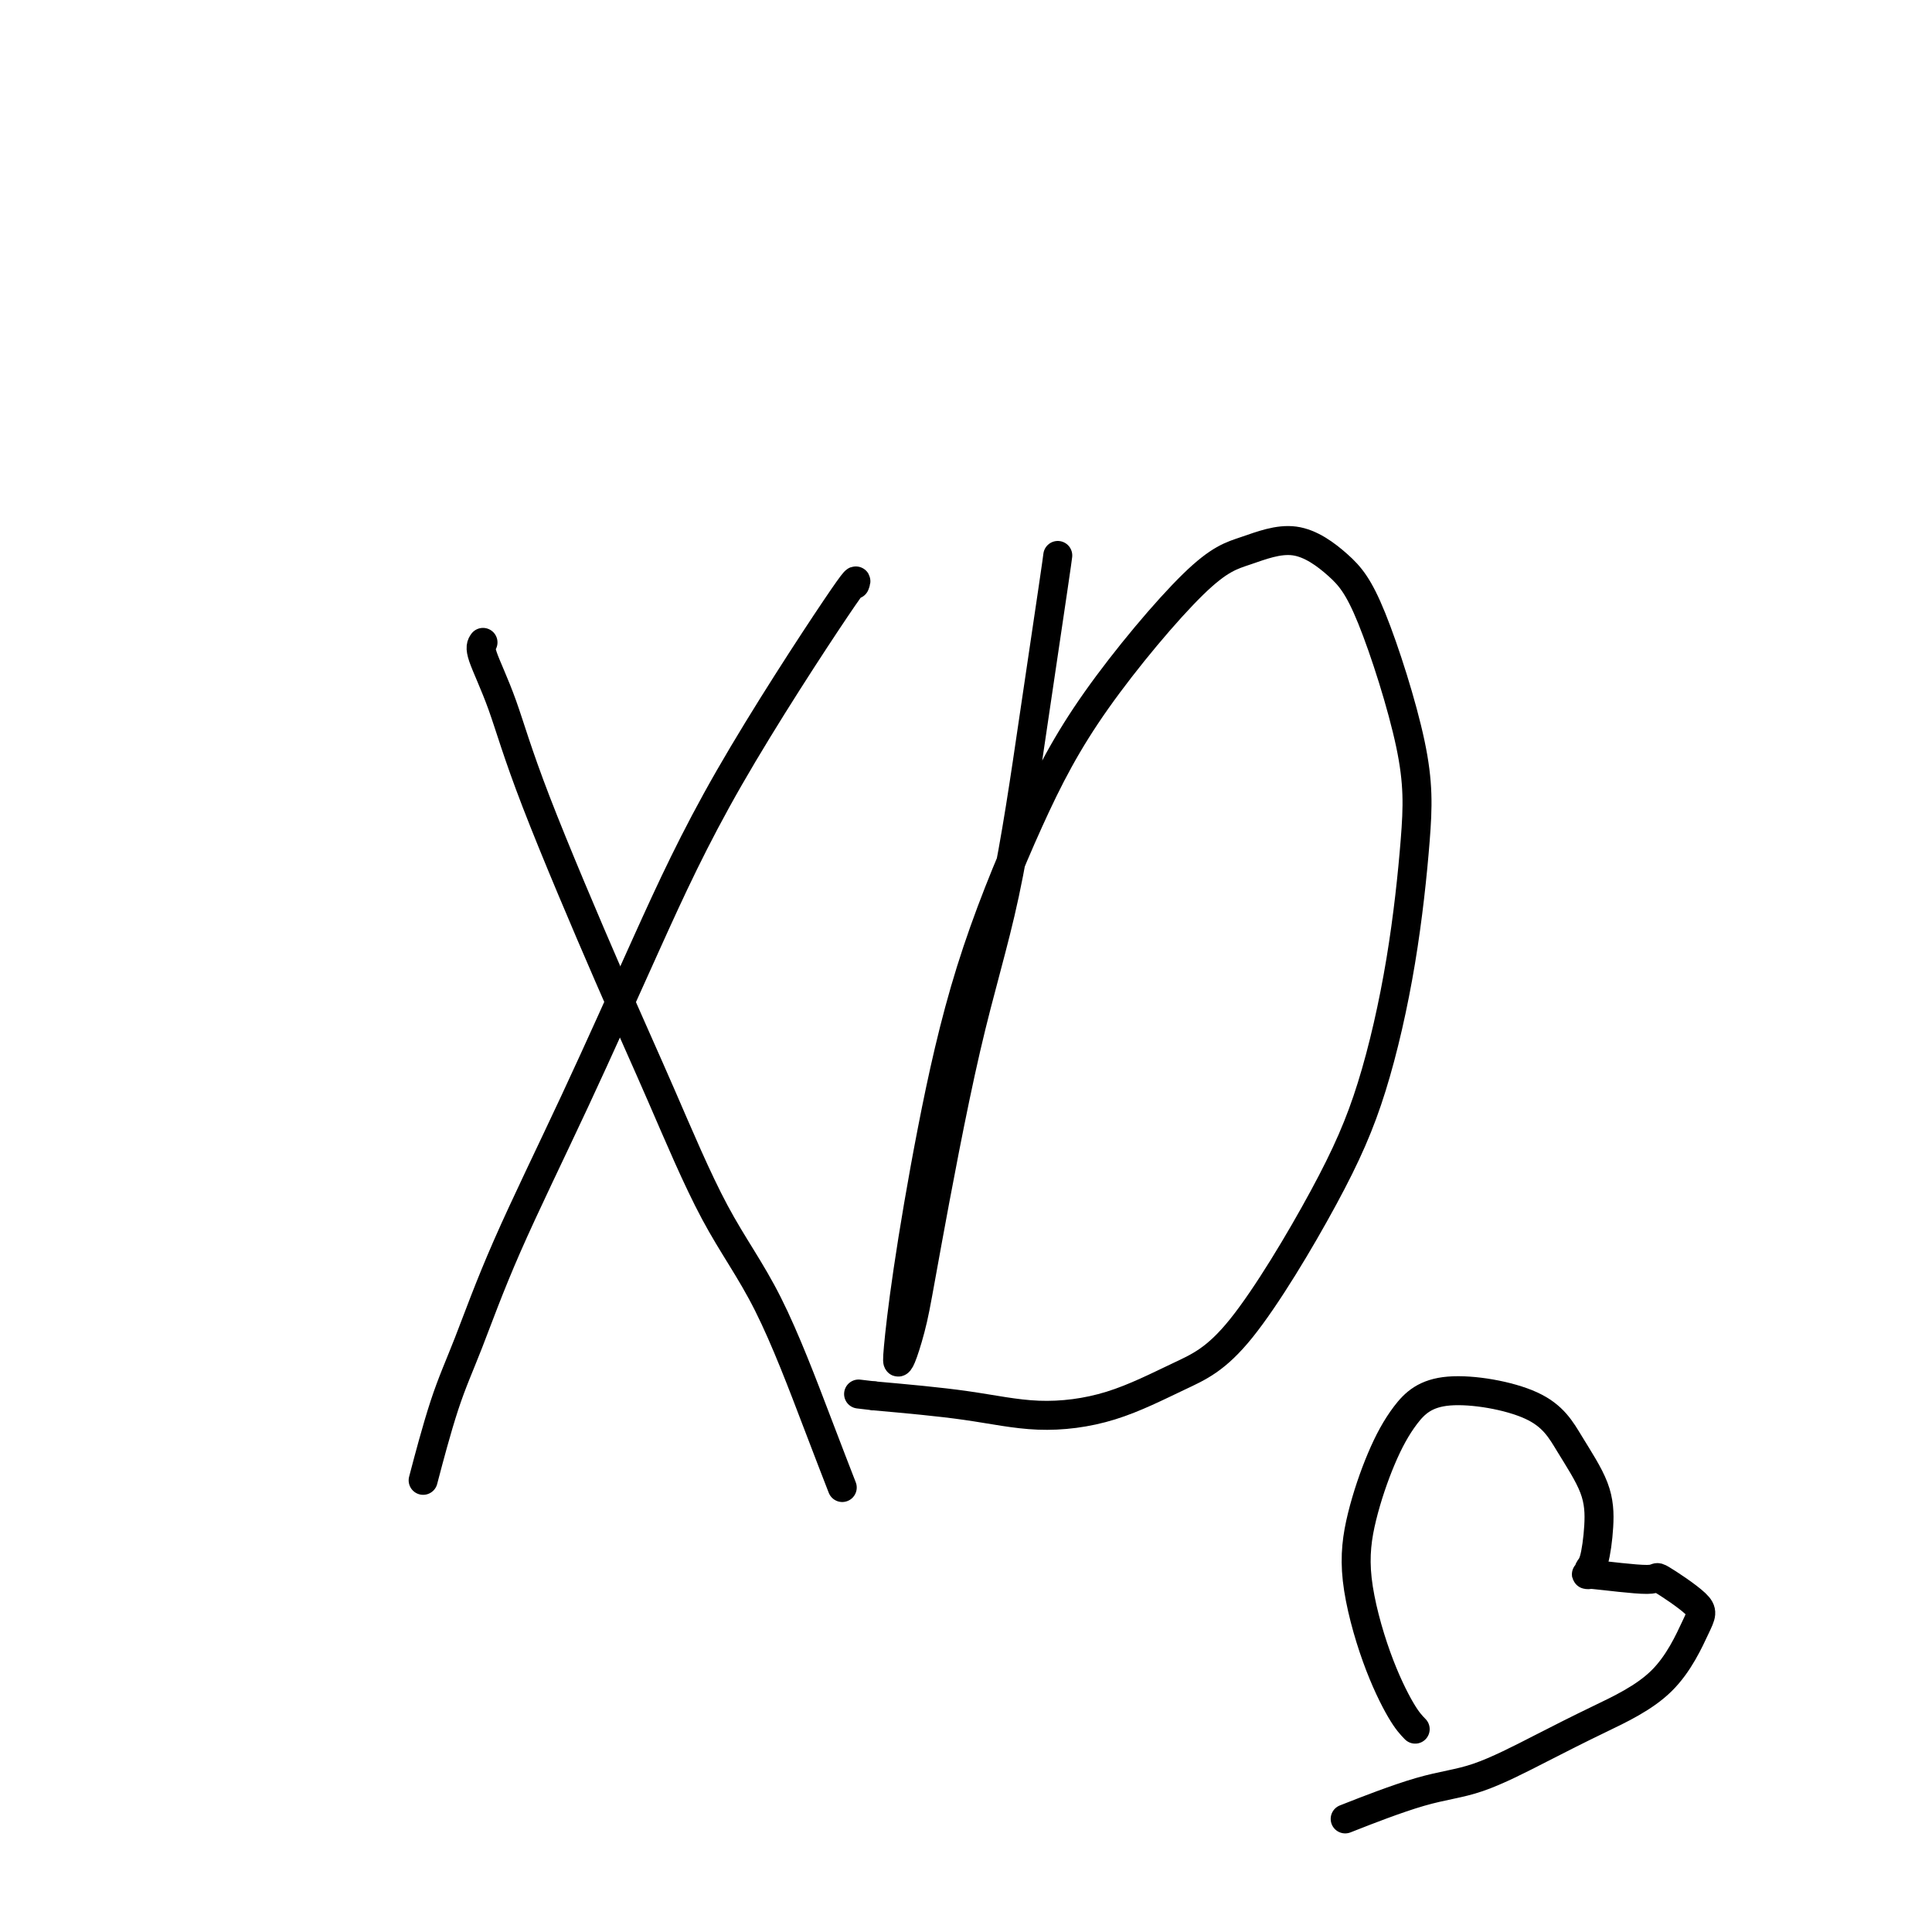
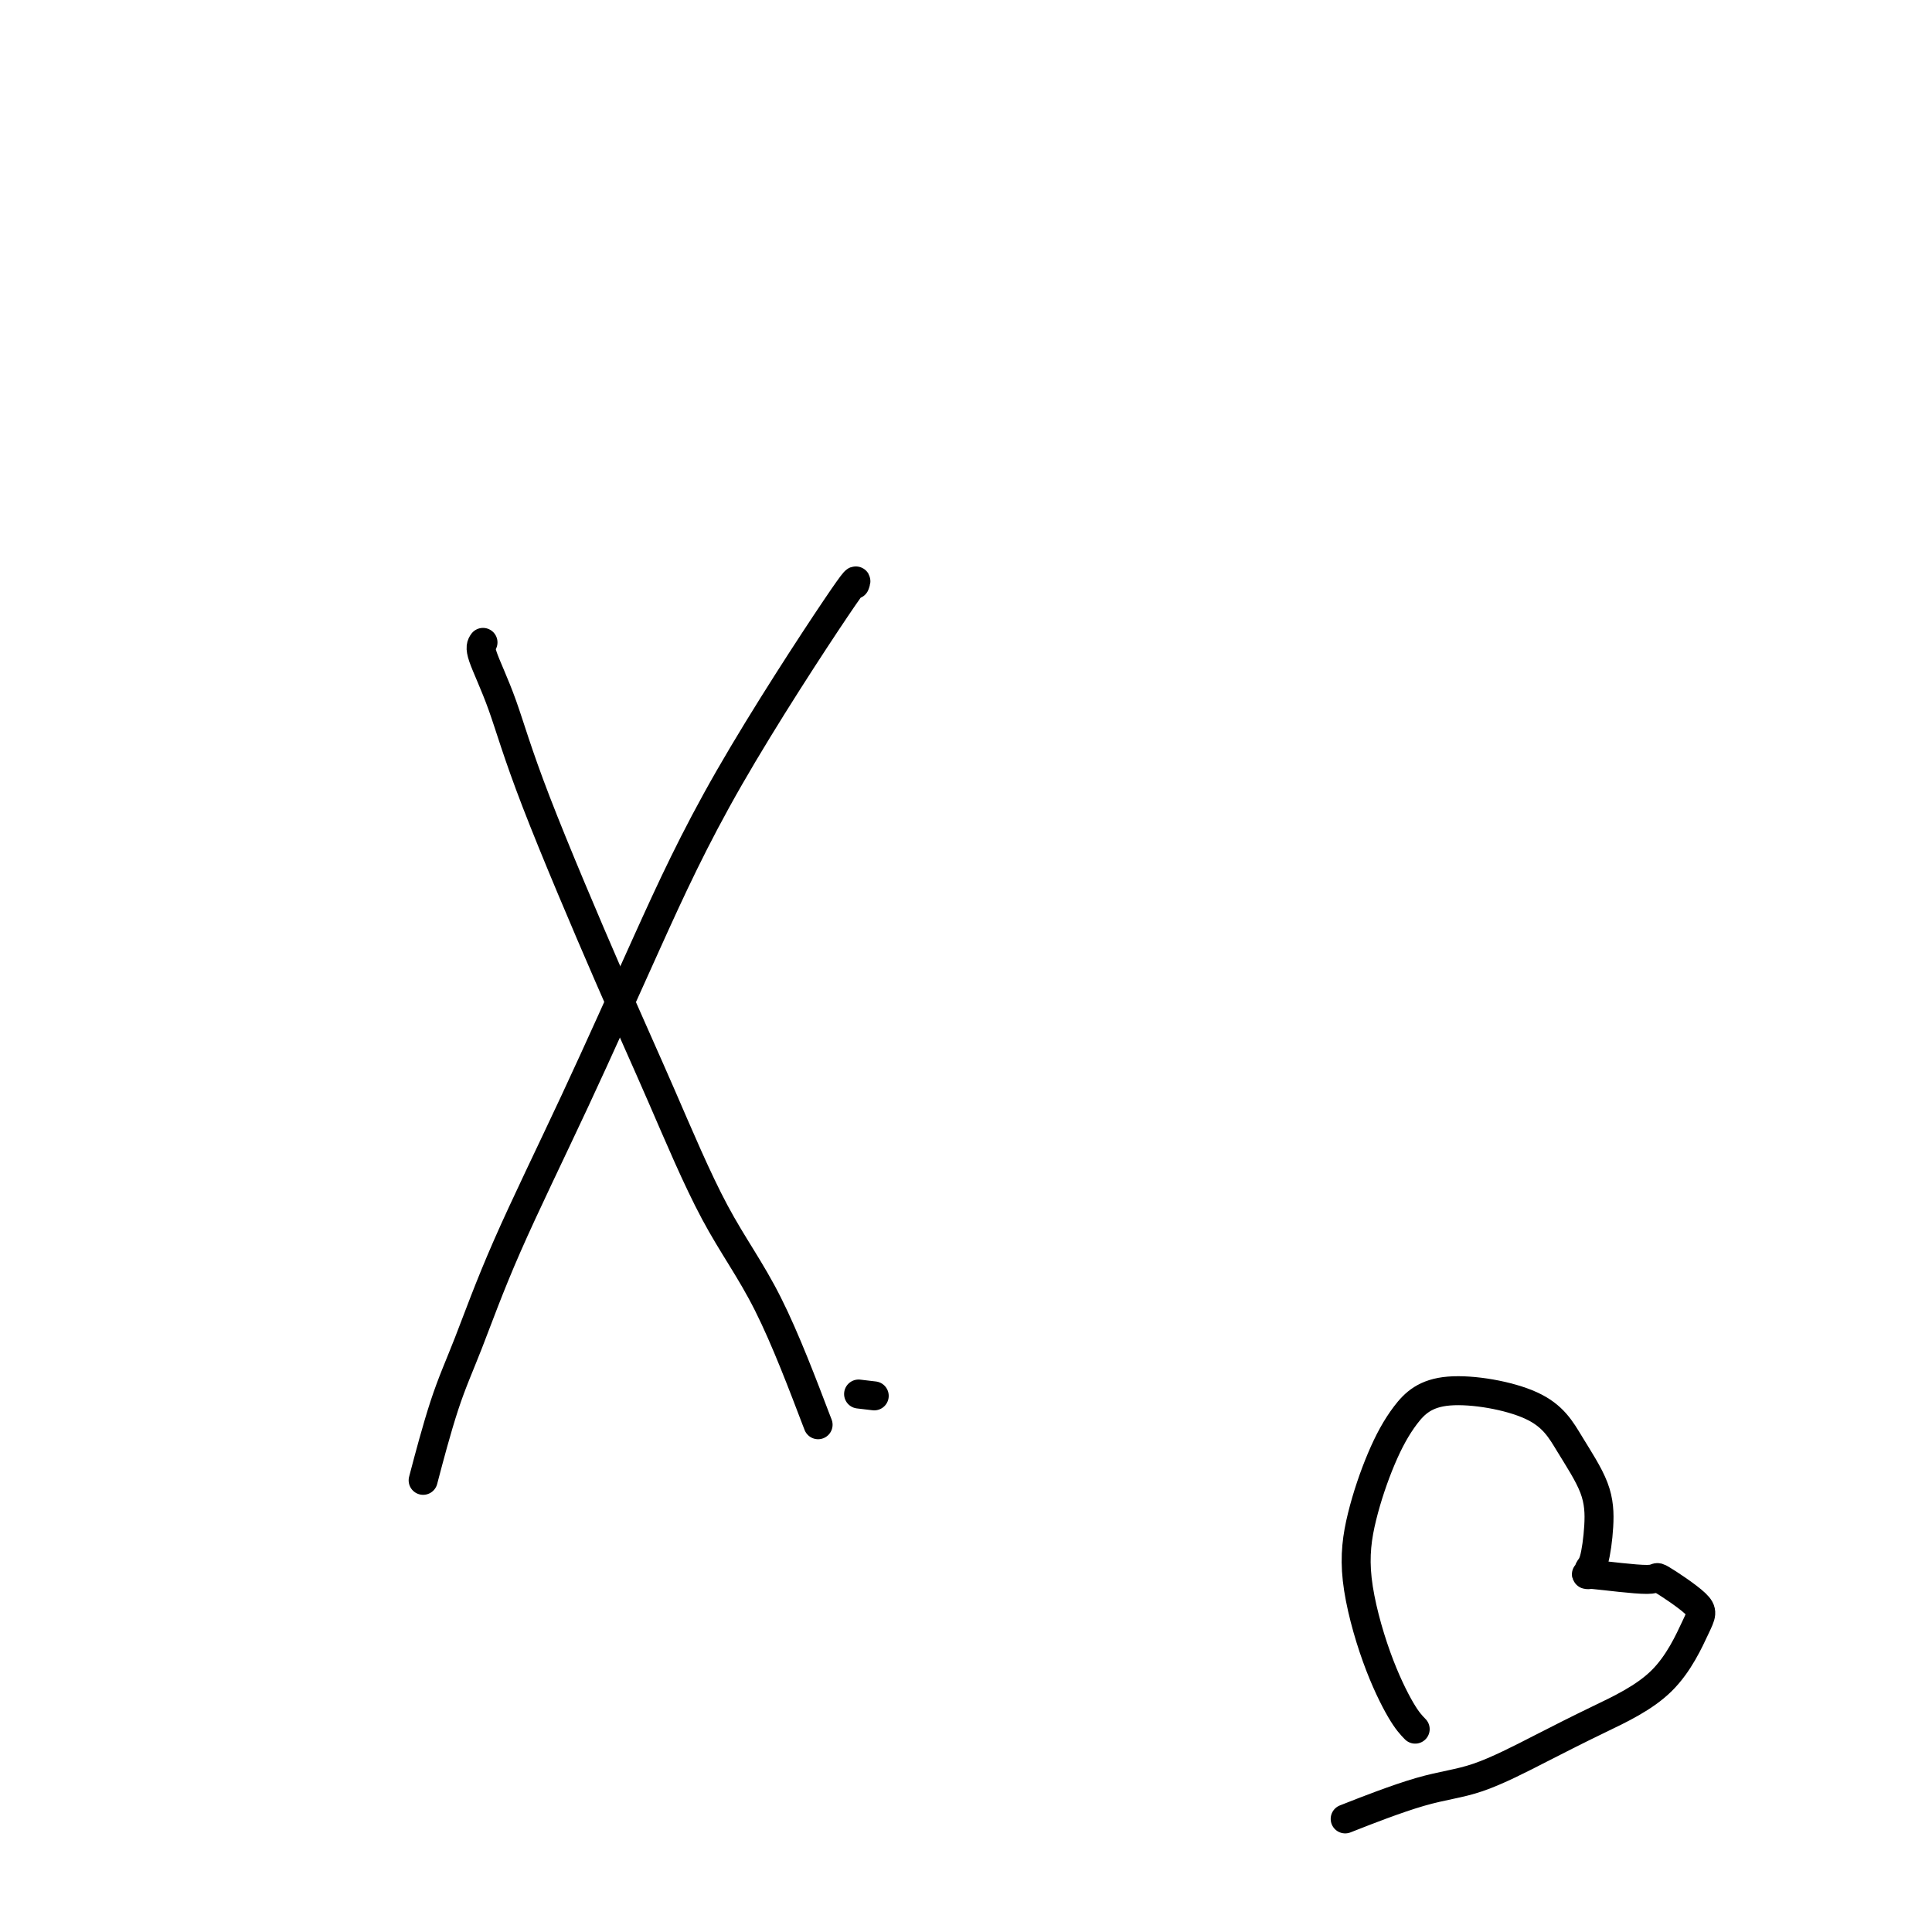
<svg xmlns="http://www.w3.org/2000/svg" viewBox="0 0 400 400" version="1.1">
  <g fill="none" stroke="#000000" stroke-width="6" stroke-linecap="round" stroke-linejoin="round">
-     <path d="M100,133c-0.344,0.492 -0.687,0.984 0,3c0.687,2.016 2.406,5.554 4,10c1.594,4.446 3.065,9.798 7,20c3.935,10.202 10.333,25.255 15,36c4.667,10.745 7.601,17.182 11,25c3.399,7.818 7.262,17.018 11,24c3.738,6.982 7.353,11.748 11,19c3.647,7.252 7.328,16.991 10,24c2.672,7.009 4.335,11.288 5,13c0.665,1.712 0.333,0.856 0,0" />
+     <path d="M100,133c-0.344,0.492 -0.687,0.984 0,3c0.687,2.016 2.406,5.554 4,10c1.594,4.446 3.065,9.798 7,20c3.935,10.202 10.333,25.255 15,36c4.667,10.745 7.601,17.182 11,25c3.399,7.818 7.262,17.018 11,24c3.738,6.982 7.353,11.748 11,19c3.647,7.252 7.328,16.991 10,24c0.665,1.712 0.333,0.856 0,0" />
    <path d="M177,121c0.381,-1.032 0.761,-2.064 -4,5c-4.761,7.064 -14.664,22.223 -22,35c-7.336,12.777 -12.106,23.170 -17,34c-4.894,10.830 -9.911,22.095 -15,33c-5.089,10.905 -10.250,21.450 -14,30c-3.750,8.550 -6.088,15.106 -8,20c-1.912,4.894 -3.400,8.125 -5,13c-1.600,4.875 -3.314,11.393 -4,14c-0.686,2.607 -0.343,1.304 0,0" />
-     <path d="M219,115c-0.103,0.812 -0.205,1.624 -1,7c-0.795,5.376 -2.282,15.317 -4,27c-1.718,11.683 -3.668,25.109 -6,36c-2.332,10.891 -5.045,19.248 -8,32c-2.955,12.752 -6.152,29.899 -8,40c-1.848,10.101 -2.348,13.156 -3,16c-0.652,2.844 -1.458,5.479 -2,7c-0.542,1.521 -0.822,1.929 -1,2c-0.178,0.071 -0.254,-0.196 0,-3c0.254,-2.804 0.838,-8.145 2,-16c1.162,-7.855 2.902,-18.223 5,-29c2.098,-10.777 4.552,-21.964 8,-33c3.448,-11.036 7.889,-21.921 12,-31c4.111,-9.079 7.894,-16.352 14,-25c6.106,-8.648 14.537,-18.670 20,-24c5.463,-5.330 7.958,-5.969 11,-7c3.042,-1.031 6.631,-2.453 10,-2c3.369,0.453 6.518,2.781 9,5c2.482,2.219 4.299,4.328 7,11c2.701,6.672 6.288,17.908 8,26c1.712,8.092 1.551,13.041 1,20c-0.551,6.959 -1.491,15.927 -3,25c-1.509,9.073 -3.586,18.251 -6,26c-2.414,7.749 -5.164,14.067 -10,23c-4.836,8.933 -11.757,20.479 -17,27c-5.243,6.521 -8.808,8.018 -13,10c-4.192,1.982 -9.010,4.449 -14,6c-4.990,1.551 -10.151,2.187 -15,2c-4.849,-0.187 -9.385,-1.196 -15,-2c-5.615,-0.804 -12.307,-1.402 -19,-2" />
    <path d="M181,289c-5.667,-0.667 -2.833,-0.333 0,0" />
    <path d="M293,358c-0.825,-0.846 -1.649,-1.693 -3,-4c-1.351,-2.307 -3.227,-6.075 -5,-11c-1.773,-4.925 -3.441,-11.007 -4,-16c-0.559,-4.993 -0.009,-8.898 1,-13c1.009,-4.102 2.477,-8.401 4,-12c1.523,-3.599 3.102,-6.499 5,-9c1.898,-2.501 4.117,-4.601 9,-5c4.883,-0.399 12.430,0.905 17,3c4.570,2.095 6.163,4.981 8,8c1.837,3.019 3.920,6.172 5,9c1.080,2.828 1.158,5.331 1,8c-0.158,2.669 -0.552,5.505 -1,7c-0.448,1.495 -0.950,1.650 -1,2c-0.050,0.350 0.352,0.895 0,1c-0.352,0.105 -1.457,-0.229 1,0c2.457,0.229 8.474,1.020 11,1c2.526,-0.020 1.559,-0.853 3,0c1.441,0.853 5.291,3.390 7,5c1.709,1.610 1.276,2.291 0,5c-1.276,2.709 -3.395,7.446 -7,11c-3.605,3.554 -8.695,5.923 -13,8c-4.305,2.077 -7.825,3.860 -12,6c-4.175,2.140 -9.006,4.635 -13,6c-3.994,1.365 -7.152,1.598 -12,3c-4.848,1.402 -11.385,3.972 -14,5c-2.615,1.028 -1.307,0.514 0,0" />
  </g>
</svg>